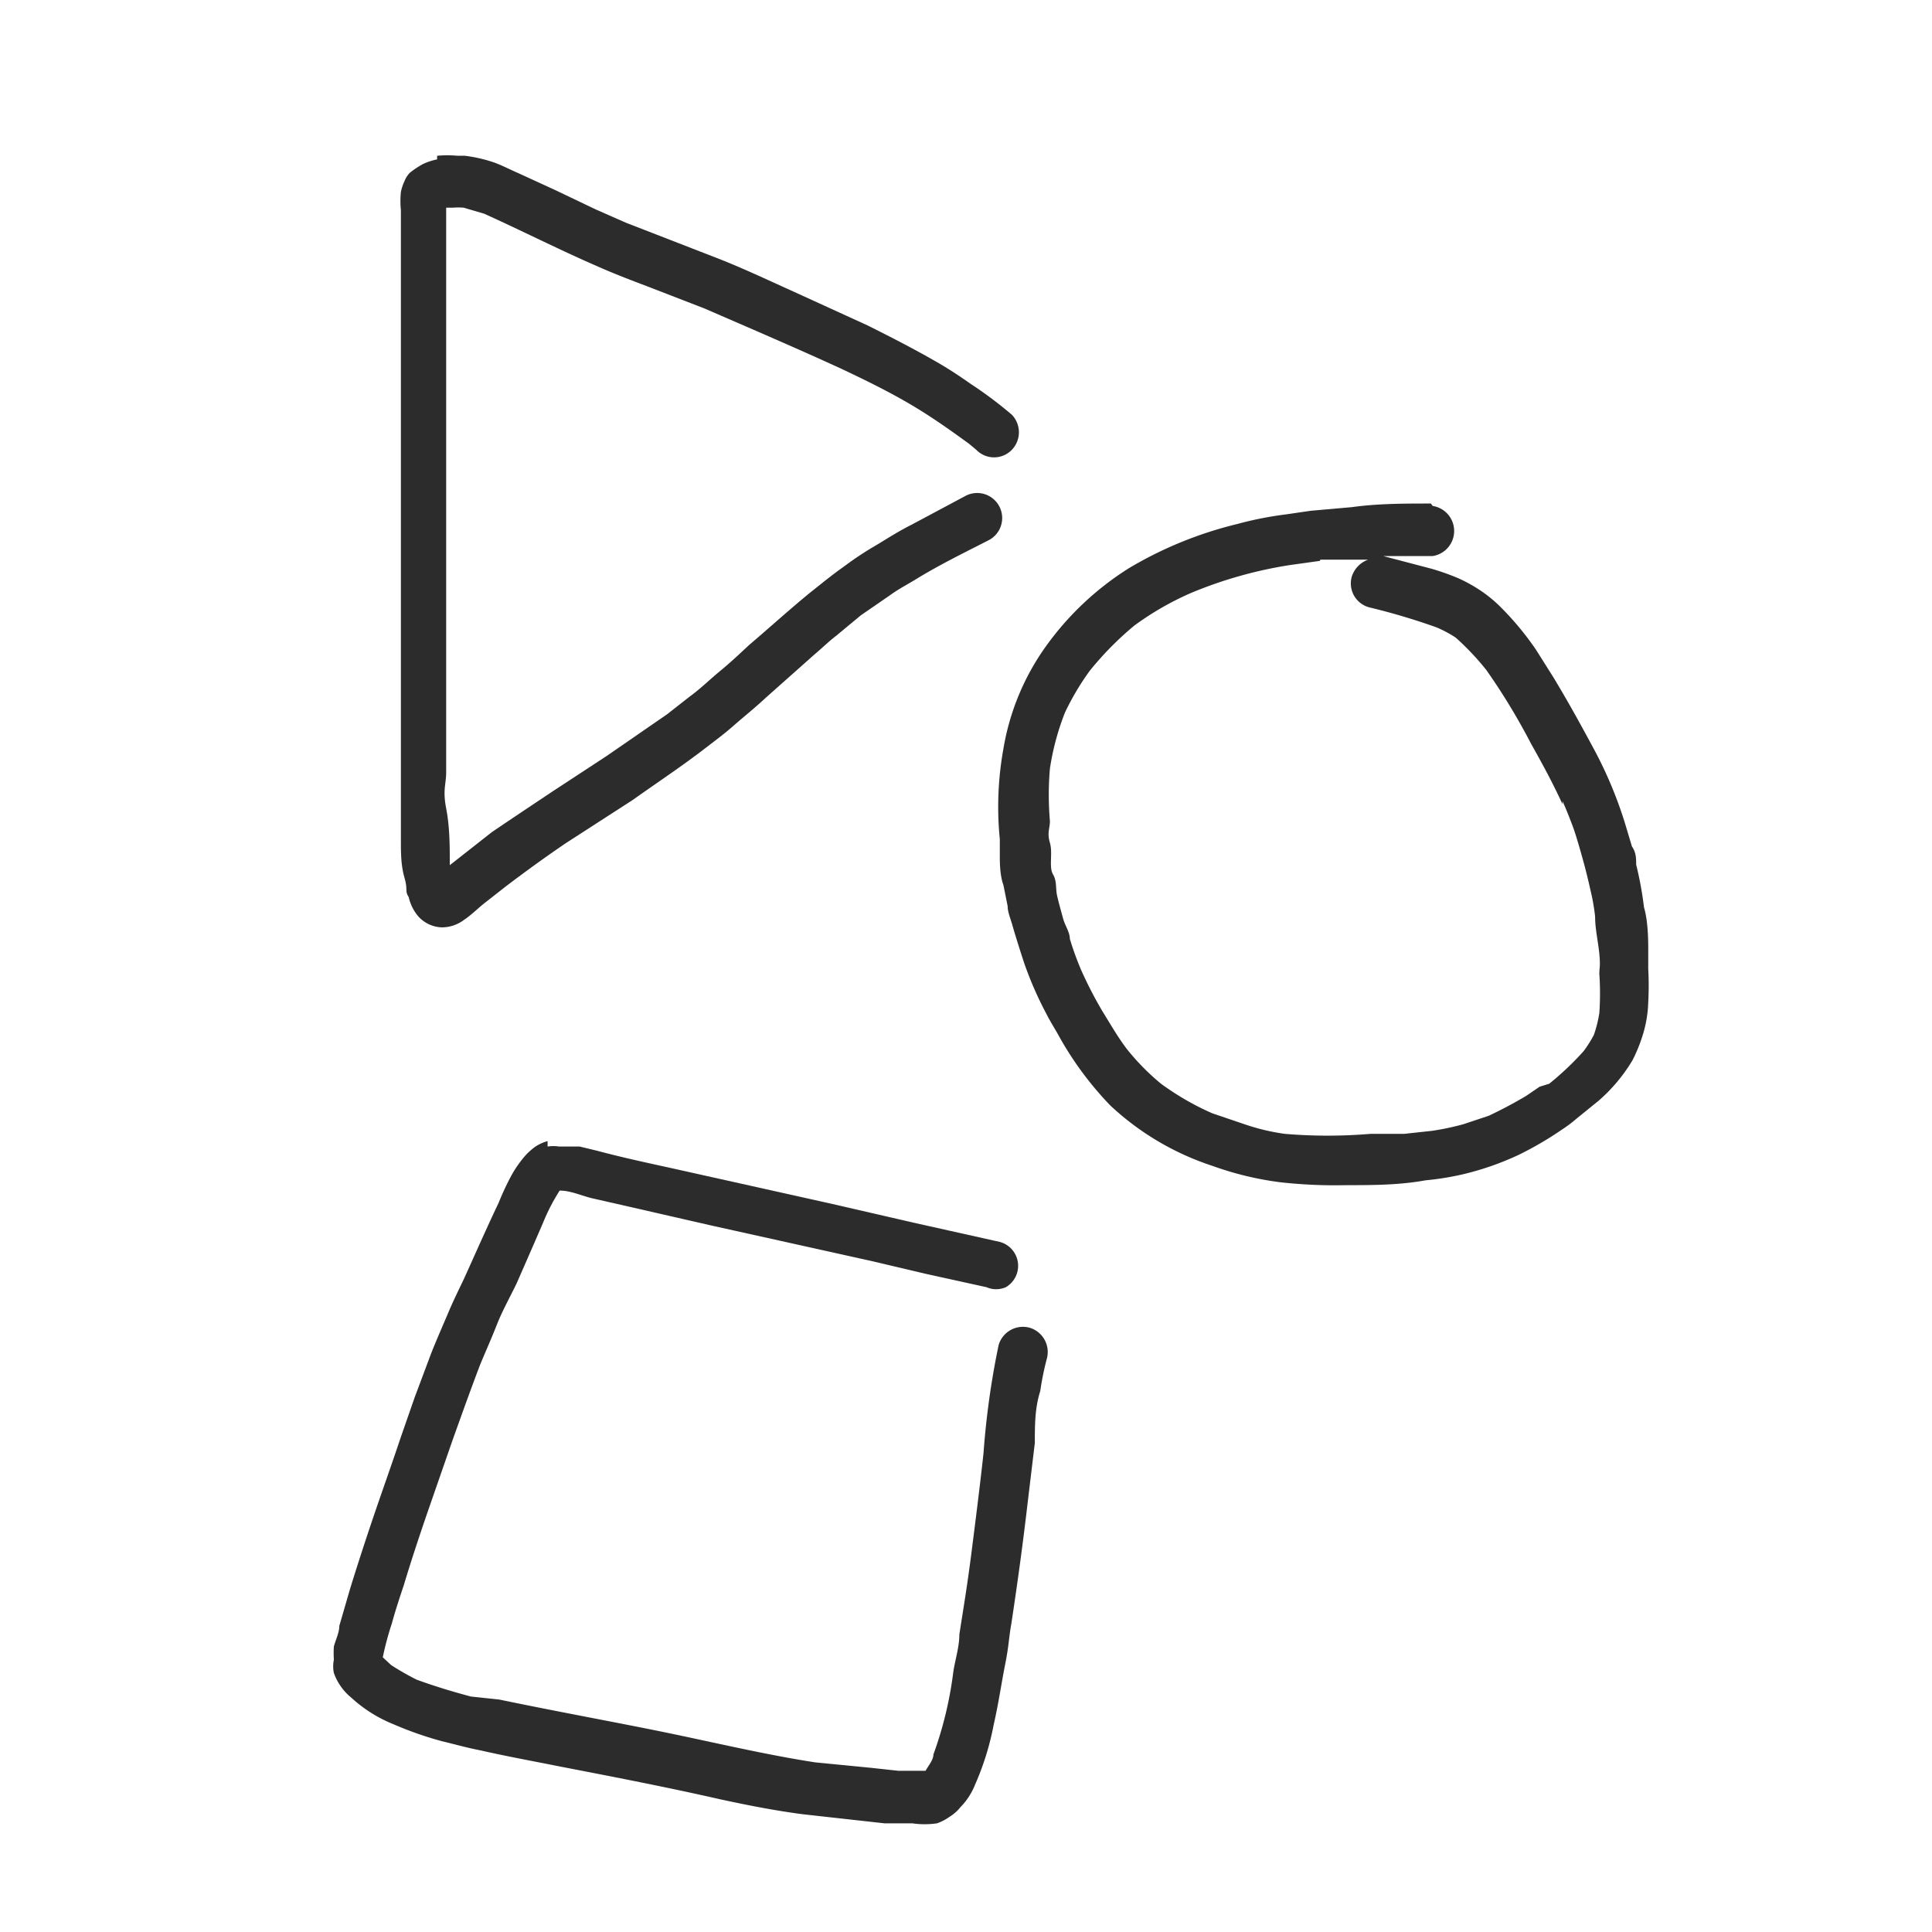
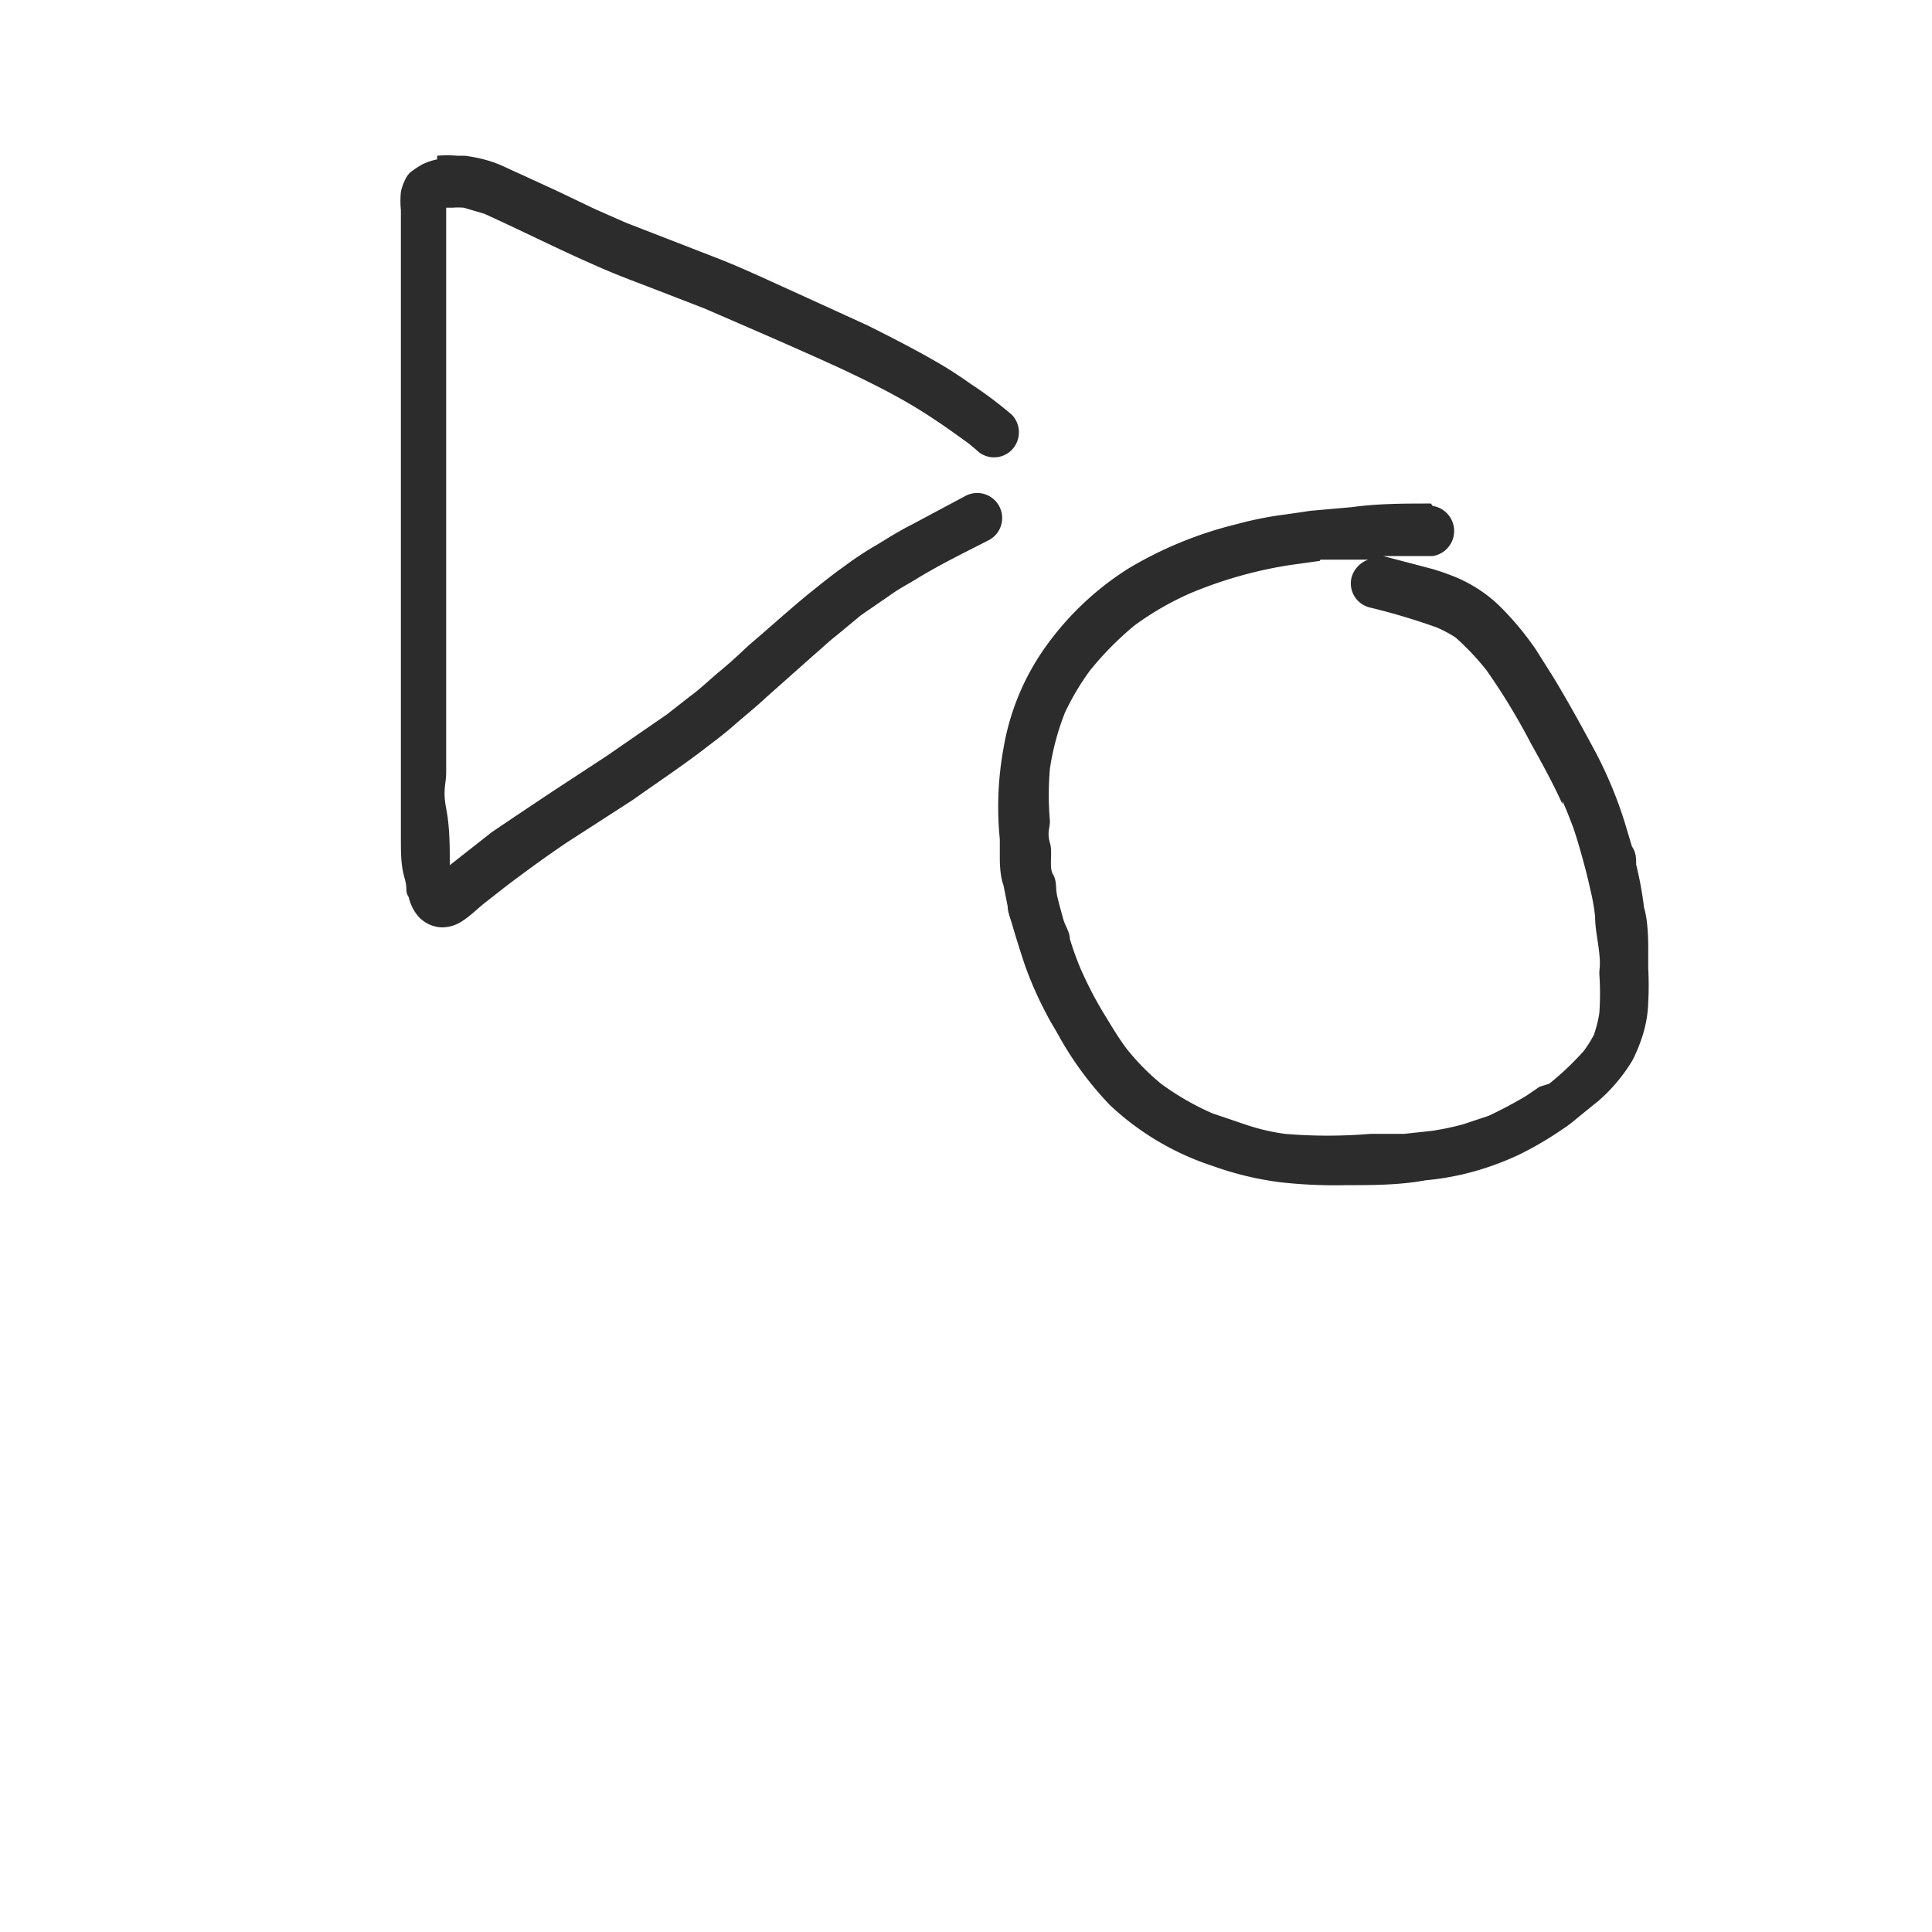
<svg xmlns="http://www.w3.org/2000/svg" viewBox="0 0 32 32">
  <title>Artboard 2</title>
  <path d="M7.24,2.64A1,1,0,0,0,7,2.72a1.53,1.53,0,0,0-.21.14l0,0A.42.42,0,0,0,6.7,3a.76.76,0,0,0-.06.18,1.51,1.51,0,0,0,0,.3V5.74c0,1.83,0,3.67,0,5.51,0,.34,0,.68,0,1s0,.64,0,1,0,.44,0,.66,0,.42.06.63,0,.21.07.32a.74.74,0,0,0,.16.32.55.55,0,0,0,.38.18.61.61,0,0,0,.37-.12c.12-.08.22-.18.33-.27l.37-.29c.33-.25.66-.49,1-.72l1.1-.71c.38-.27.77-.53,1.14-.81.18-.14.36-.27.53-.42s.36-.3.53-.46l.81-.72c.12-.1.23-.21.36-.31l.41-.34.48-.33c.15-.11.31-.19.47-.29.38-.23.79-.43,1.18-.63a.41.41,0,0,0-.41-.72l-.88.47c-.2.1-.39.22-.57.33a5.42,5.42,0,0,0-.56.37c-.2.14-.38.29-.57.44-.34.28-.66.57-1,.86-.16.15-.31.29-.48.43s-.32.29-.5.42l-.37.29-1,.69-.9.59c-.33.22-.66.44-1,.67l-.7.55c0-.31,0-.63-.06-.94s0-.4,0-.6c0-.45,0-.89,0-1.34,0-.93,0-1.87,0-2.8s0-1.77,0-2.65V3.44H7.5a1.08,1.08,0,0,1,.18,0l.34.1c.62.28,1.23.59,1.85.86.29.13.58.24.87.35l.93.36c.76.33,1.53.66,2.27,1,.38.18.75.36,1.11.57s.67.43,1,.67l.12.1a.41.41,0,0,0,.59,0,.42.42,0,0,0,0-.58,6.7,6.7,0,0,0-.68-.51c-.17-.12-.35-.24-.54-.35-.38-.22-.77-.42-1.17-.62l-1.27-.58c-.4-.18-.8-.37-1.21-.53l-1.52-.59-.5-.22-.67-.32-.61-.28c-.14-.06-.27-.13-.41-.18a2.4,2.4,0,0,0-.48-.11H7.58a1.86,1.86,0,0,0-.34,0Zm.19.78Zm0,0,0,0,0,0Zm.2,10.85h0Z" fill="#2c2c2c" />
  <path d="M23.7,8.34c-.44,0-.88,0-1.31.06l-.68.06-.41.06a5.8,5.8,0,0,0-.81.16,6.49,6.49,0,0,0-1.79.73,4.89,4.89,0,0,0-1.38,1.3,4.06,4.06,0,0,0-.7,1.69,5.4,5.4,0,0,0-.06,1.5c0,.1,0,.19,0,.28s0,.32.06.48l.07.35c0,.1.05.21.08.32s.13.43.2.64a6,6,0,0,0,.36.82c.07.14.15.26.22.39a5.53,5.53,0,0,0,.84,1.13,4.54,4.54,0,0,0,1.69,1,5.29,5.29,0,0,0,1.11.27,8.1,8.1,0,0,0,1.1.05c.44,0,.88,0,1.32-.08a4.69,4.69,0,0,0,.62-.1,4.77,4.77,0,0,0,.92-.32,5.65,5.65,0,0,0,.72-.42,2.15,2.15,0,0,0,.24-.18l.37-.3a2.77,2.77,0,0,0,.56-.67,2.63,2.63,0,0,0,.17-.42,2,2,0,0,0,.09-.54,5,5,0,0,0,0-.55c0-.11,0-.22,0-.33s0-.46-.07-.69a5.89,5.89,0,0,0-.13-.71c0-.1,0-.2-.07-.3l-.12-.4a6.9,6.9,0,0,0-.53-1.25c-.21-.39-.42-.77-.65-1.15l-.29-.46a4.9,4.9,0,0,0-.58-.7,2.2,2.2,0,0,0-.34-.28,2.53,2.53,0,0,0-.36-.2,4,4,0,0,0-.45-.16l-.8-.21h0l.82,0a.42.42,0,0,0,0-.83Zm-1.83.93.27,0,.31,0,.21,0a.44.44,0,0,0-.27.28.41.41,0,0,0,.29.51,10.86,10.86,0,0,1,1.11.33,2,2,0,0,1,.32.17,4.34,4.34,0,0,1,.51.54,10.7,10.7,0,0,1,.74,1.22c.18.32.36.65.52,1l0-.05c.06.13.11.26.16.39s.12.37.17.55.09.34.13.52a3.54,3.54,0,0,1,.08.45c0,.21.05.41.07.62s0,.22,0,.33a4.7,4.7,0,0,1,0,.65,2.11,2.11,0,0,1-.09.36,2,2,0,0,1-.17.27,4.85,4.85,0,0,1-.57.54L25.5,18l-.22.15c-.2.12-.41.23-.62.33l-.42.14a4.36,4.36,0,0,1-.52.11l-.46.05-.56,0a8.42,8.42,0,0,1-1.42,0,3.5,3.5,0,0,1-.64-.15l-.56-.19a4.47,4.47,0,0,1-.85-.49,3.91,3.91,0,0,1-.57-.58c-.15-.2-.27-.41-.4-.62a6.61,6.61,0,0,1-.36-.7,5,5,0,0,1-.18-.5c0-.11-.08-.22-.11-.33s-.07-.25-.1-.38,0-.24-.07-.36,0-.35-.05-.52,0-.24,0-.36a5.06,5.06,0,0,1,0-.87,4.26,4.26,0,0,1,.25-.93,4.33,4.33,0,0,1,.41-.69,5.25,5.25,0,0,1,.74-.75,4.87,4.87,0,0,1,.94-.54,7.06,7.06,0,0,1,1.63-.46l.5-.07Z" fill="#2c2c2c" />
-   <path d="M9.07,18.9a.72.72,0,0,0-.2.09,1.07,1.07,0,0,0-.16.14,1.91,1.91,0,0,0-.24.34,4.54,4.54,0,0,0-.21.45c-.2.42-.38.83-.57,1.25-.09.19-.18.37-.26.56s-.2.46-.29.69l-.27.72-.23.66c-.14.42-.29.84-.43,1.25s-.28.84-.41,1.26l-.18.62c0,.11-.06.23-.09.34a1.64,1.64,0,0,0,0,.22.54.54,0,0,0,0,.22.93.93,0,0,0,.29.41,2.3,2.3,0,0,0,.7.44,5.84,5.84,0,0,0,.8.28c.21.05.42.11.63.15.44.1.88.18,1.33.27.88.17,1.76.34,2.64.54.46.1.92.19,1.38.25l1.35.15.33,0h.13a1.41,1.41,0,0,0,.41,0,.84.84,0,0,0,.21-.11.69.69,0,0,0,.18-.16,1.12,1.12,0,0,0,.24-.37,4.59,4.59,0,0,0,.31-1c.08-.35.13-.7.19-1s.06-.44.1-.66c.1-.66.19-1.31.27-2l.12-1c0-.29,0-.58.09-.86a4.69,4.69,0,0,1,.11-.54.42.42,0,0,0-.29-.51.42.42,0,0,0-.51.29,13.52,13.52,0,0,0-.25,1.79c-.06.55-.13,1.1-.2,1.65s-.13.9-.2,1.35c0,.21-.07.42-.1.62a6.23,6.23,0,0,1-.33,1.37c0,.09-.08.18-.13.27s0,0,0,0l-.25,0-.2,0-.46-.05-.92-.09c-.84-.13-1.67-.33-2.5-.5s-1.82-.35-2.73-.54L7.8,28.1c-.3-.08-.6-.17-.9-.28a4.49,4.49,0,0,1-.42-.24l-.14-.13a5.12,5.12,0,0,1,.15-.56c.06-.22.13-.43.2-.64.12-.4.25-.79.38-1.17l.42-1.21c.15-.42.3-.84.46-1.26.09-.22.19-.44.28-.67s.22-.46.33-.69l.28-.64L9,20.24a3.2,3.2,0,0,1,.27-.52l0,0c.19,0,.37.09.55.13l.66.15,1.31.3,2.66.59.89.21,1,.22a.4.4,0,0,0,.32,0,.41.41,0,0,0-.1-.75l-1.39-.31-1.39-.32-2.65-.59c-.41-.09-.83-.18-1.24-.29l-.29-.07-.14,0-.2,0H9.26a.63.63,0,0,0-.19,0Zm.32.75,0,0,0,0Zm-.08.05h0Zm-3,7.77v0Zm0,0h0Zm.58.35h0Z" fill="#2c2c2c" />
</svg>